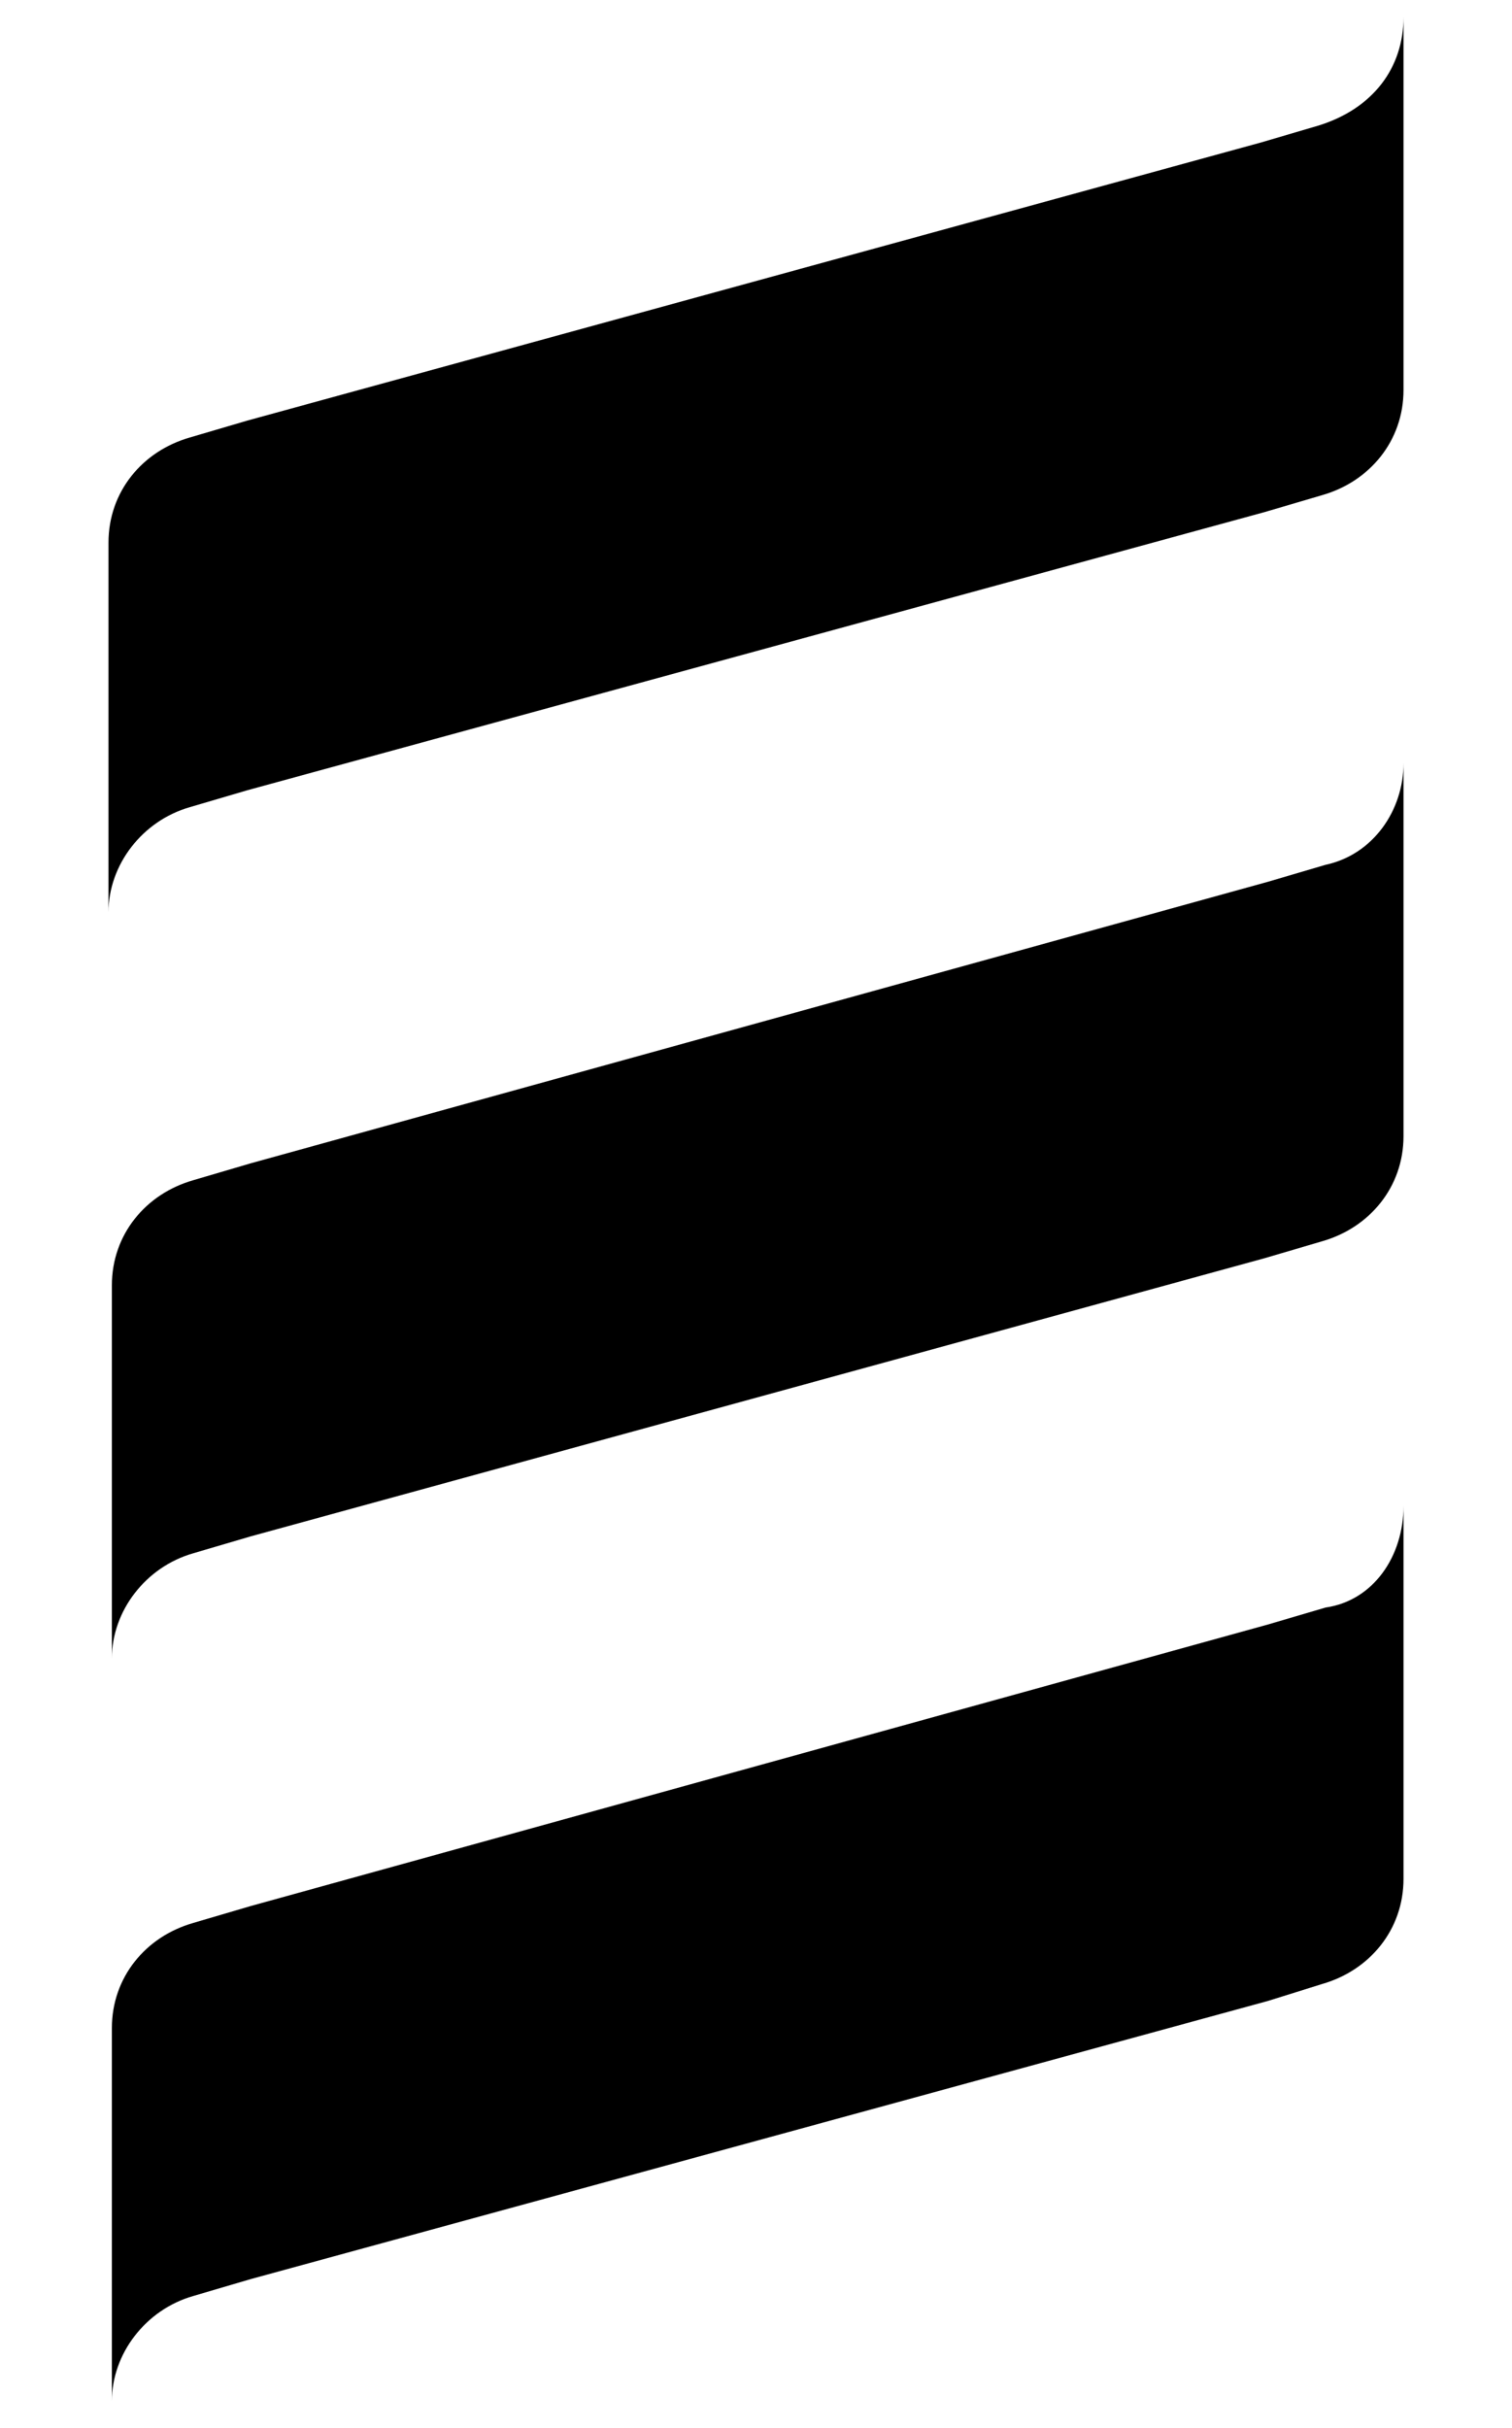
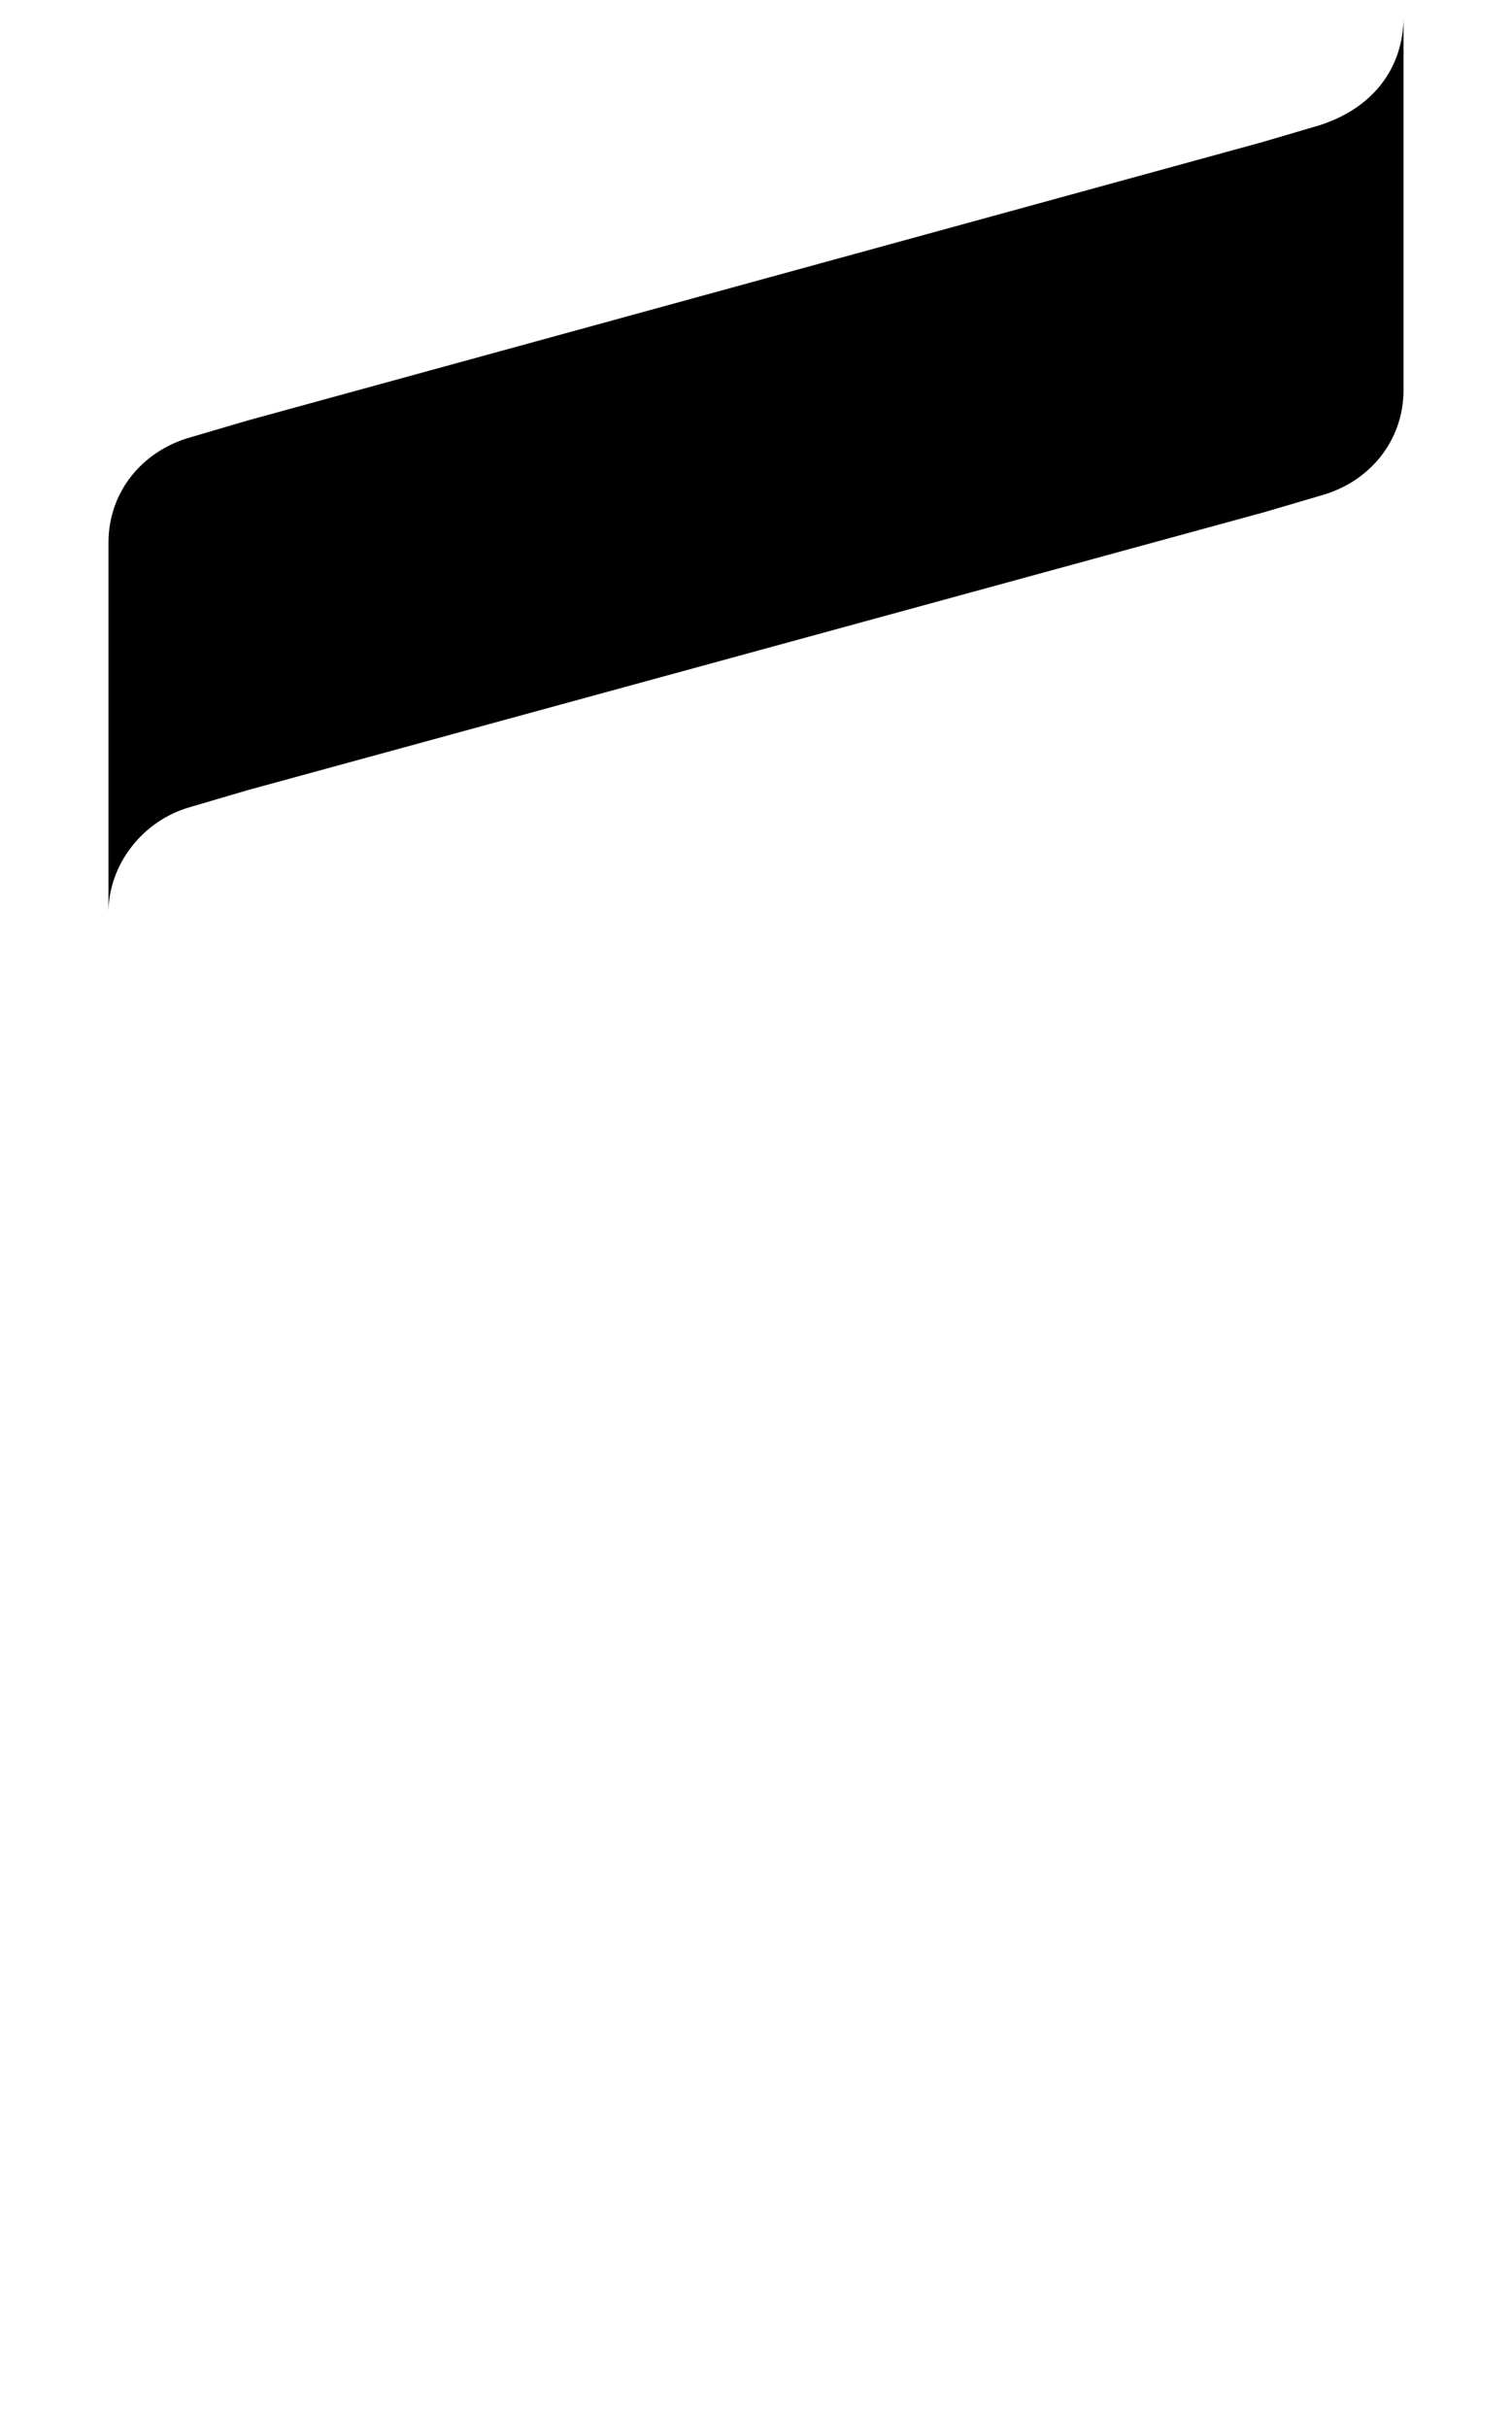
<svg xmlns="http://www.w3.org/2000/svg" id="Livello_1" x="0px" y="0px" width="44.6px" height="71.6px" viewBox="0 0 44.6 71.6" style="enable-background:new 0 0 44.6 71.6;" xml:space="preserve">
  <path d="M41.4,0.5v11c0,1.5-1,2.7-2.4,3.1l-1.7,0.5l-30,8.2l-1.7,0.5c-1.4,0.4-2.4,1.7-2.4,3.1V16c0-1.5,1-2.7,2.4-3.1l1.7-0.5  l29.9-8.2l1.7-0.5C40.5,3.2,41.4,2,41.4,0.5" />
-   <path d="M41.4,22.5v11c0,1.5-1,2.7-2.4,3.1l-1.7,0.5L7.4,45.3l-1.7,0.5c-1.4,0.4-2.4,1.7-2.4,3.1v-11c0-1.5,1-2.7,2.4-3.1l1.7-0.5  l30-8.3l0,0l1.7-0.5C40.5,25.2,41.4,23.9,41.4,22.5" />
-   <path d="M41.4,44.4v11c0,1.5-1,2.7-2.4,3.1L37.4,59l-30,8.2l-1.7,0.5c-1.4,0.4-2.4,1.7-2.4,3.1v-11c0-1.5,1-2.7,2.4-3.1l1.7-0.5  l30-8.3l0,0l1.7-0.5C40.5,47.2,41.4,45.9,41.4,44.4" />
</svg>